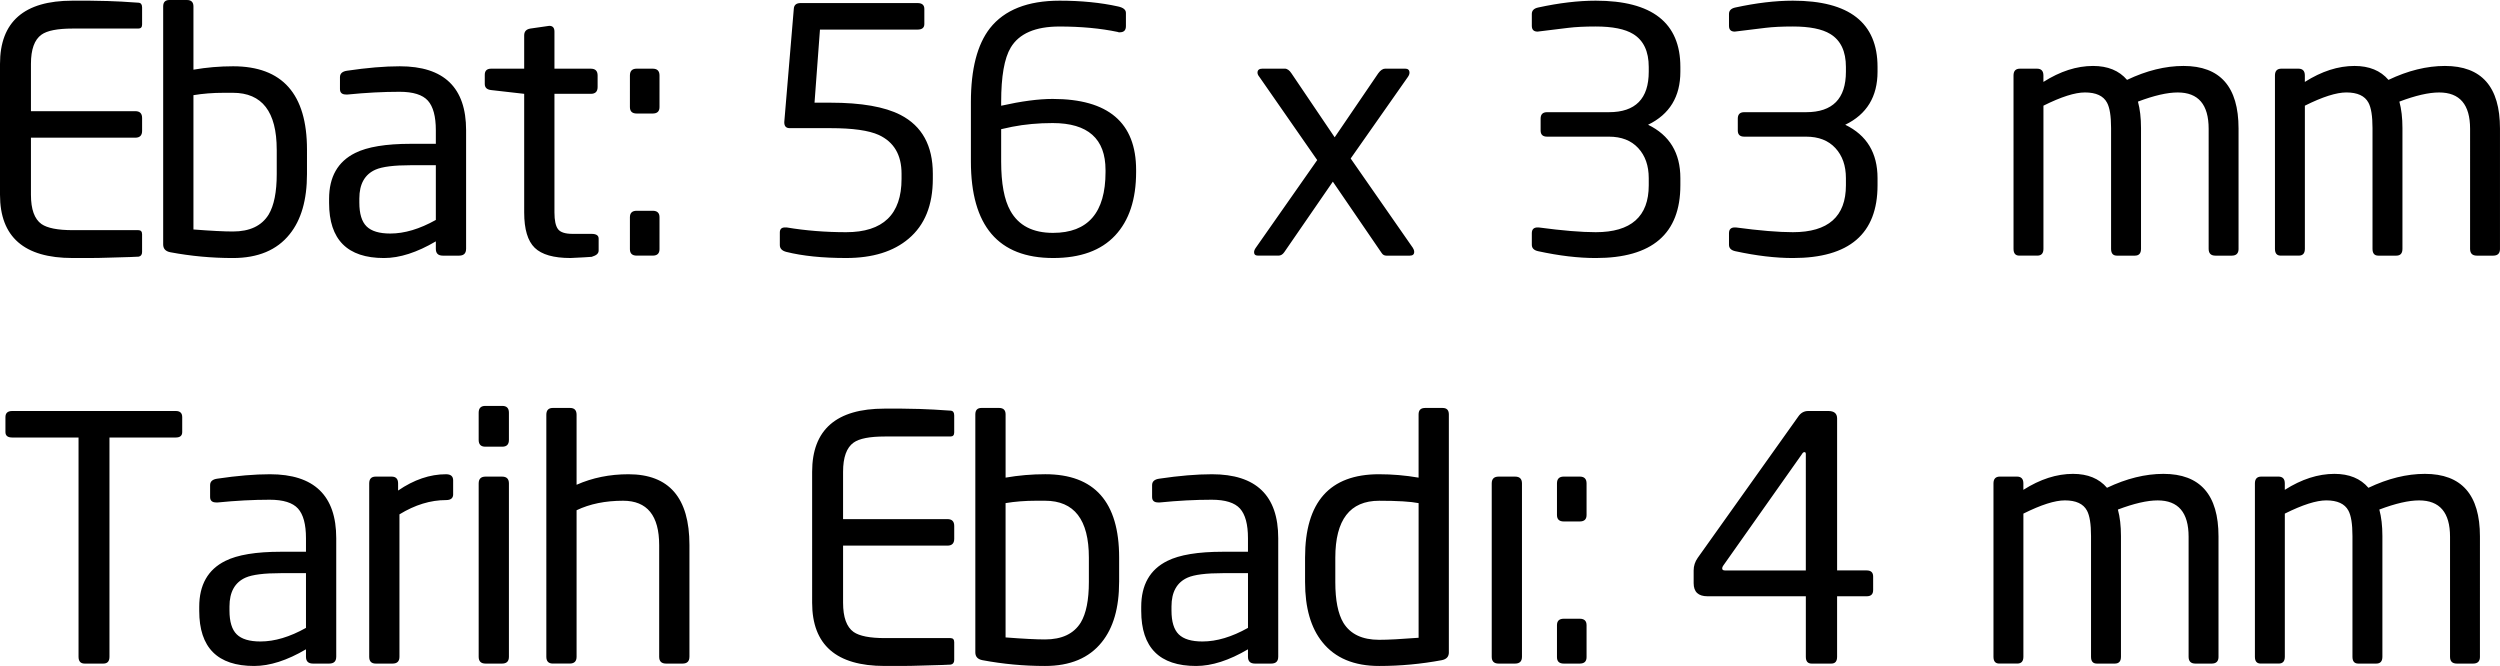
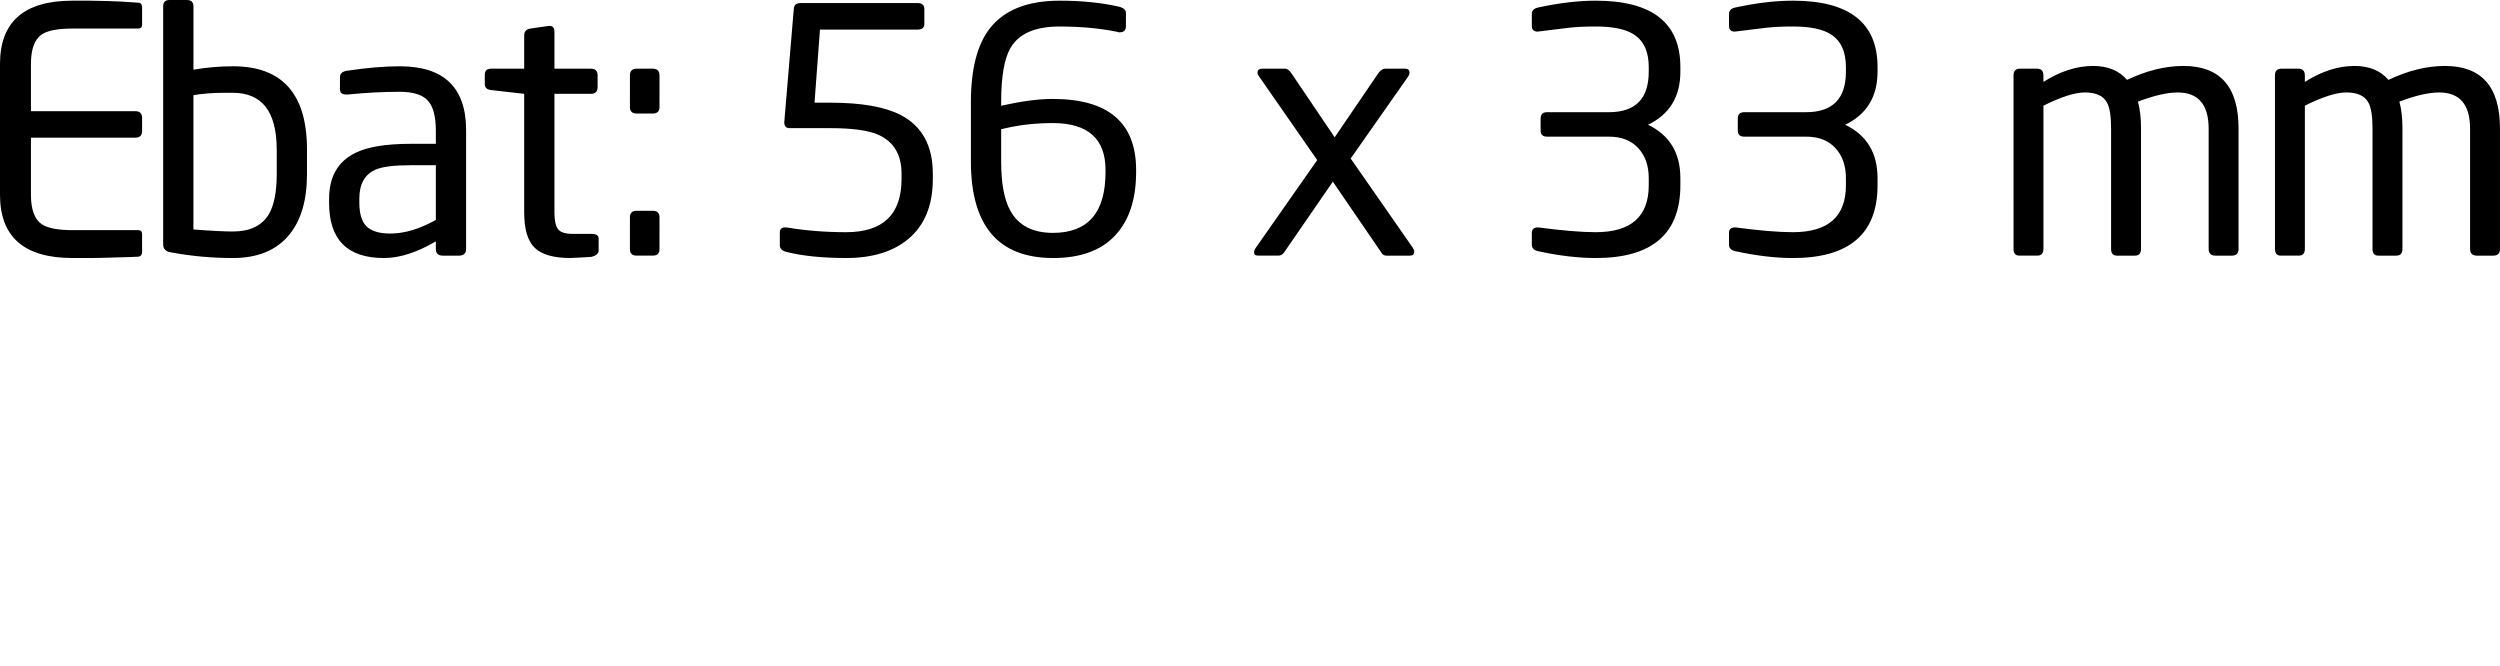
<svg xmlns="http://www.w3.org/2000/svg" version="1.1" x="0px" y="0px" width="128.695px" height="34.283px" viewBox="0 0 128.695 34.283" style="enable-background:new 0 0 128.695 34.283;" xml:space="preserve">
  <defs>
</defs>
  <g>
    <path d="M7.315,12.964c0,0.142-0.058,0.224-0.175,0.248c-0.059,0.009-0.578,0.026-1.558,0.052c-0.327,0.011-0.653,0.018-0.98,0.018   H3.727C1.243,13.282,0,12.197,0,10.027V3.29c0-2.17,1.243-3.255,3.727-3.255h0.875l0.945,0.018C5.968,0.064,6.498,0.093,7.14,0.14   c0.117,0.012,0.175,0.094,0.175,0.245V1.26c0,0.14-0.064,0.21-0.192,0.21H3.745c-0.782,0-1.319,0.105-1.61,0.315   C1.773,2.042,1.593,2.543,1.593,3.29v2.433h5.372c0.233,0,0.35,0.117,0.35,0.35v0.665c0,0.233-0.117,0.35-0.35,0.35H1.593v2.94   c0,0.747,0.181,1.248,0.542,1.505c0.303,0.21,0.84,0.315,1.61,0.315h3.377c0.128,0,0.192,0.071,0.192,0.213V12.964z M15.803,8.96   c0,1.33-0.298,2.363-0.893,3.098c-0.653,0.817-1.628,1.225-2.922,1.225c-1.085,0-2.159-0.099-3.22-0.298   C8.523,12.938,8.4,12.804,8.4,12.582V0.332C8.4,0.111,8.506,0,8.719,0h0.903c0.224,0,0.336,0.111,0.336,0.332v3.255   c0.675-0.117,1.355-0.175,2.041-0.175c2.536,0,3.804,1.429,3.804,4.287V8.96z M14.245,7.703c0-1.95-0.752-2.926-2.257-2.926H11.52   c-0.556,0-1.076,0.041-1.562,0.122v6.914c0.903,0.07,1.58,0.104,2.031,0.104c0.868,0,1.481-0.29,1.84-0.871   c0.278-0.464,0.417-1.161,0.417-2.09V7.703z M23.993,12.81c0,0.234-0.121,0.35-0.362,0.35h-0.833c-0.242,0-0.362-0.116-0.362-0.35   v-0.385c-0.971,0.572-1.861,0.858-2.67,0.858c-1.884,0-2.825-0.945-2.825-2.835v-0.21c0-1.131,0.448-1.919,1.343-2.363   c0.628-0.315,1.582-0.472,2.861-0.472h1.291v-0.7c0-0.712-0.137-1.219-0.41-1.523c-0.273-0.303-0.759-0.455-1.456-0.455   c-0.849,0-1.738,0.047-2.668,0.14h-0.087c-0.21,0-0.314-0.093-0.314-0.28V3.972c0-0.186,0.123-0.298,0.368-0.332   c1.026-0.152,1.931-0.228,2.712-0.228c2.275,0,3.413,1.097,3.413,3.29V12.81z M22.435,8.505h-1.283   c-0.867,0-1.475,0.076-1.821,0.228c-0.555,0.245-0.833,0.741-0.833,1.487v0.21c0,0.572,0.124,0.98,0.373,1.225   c0.249,0.245,0.656,0.367,1.223,0.367c0.728,0,1.509-0.233,2.342-0.7V8.505z M30.817,12.897c0,0.152-0.117,0.257-0.35,0.315   c0.14,0,0.006,0.011-0.402,0.035c-0.409,0.023-0.642,0.035-0.7,0.035c-0.864,0-1.476-0.175-1.838-0.525   c-0.362-0.35-0.543-0.956-0.543-1.82V4.83l-1.697-0.193c-0.222-0.023-0.332-0.128-0.332-0.315V3.85c0-0.21,0.111-0.315,0.332-0.315   h1.697V1.82c0-0.198,0.106-0.315,0.319-0.35l0.973-0.14c0.177,0,0.266,0.099,0.266,0.298v1.908h1.875   c0.231,0,0.347,0.117,0.347,0.35V4.48c0,0.233-0.116,0.35-0.347,0.35h-1.875v6.107c0,0.408,0.061,0.694,0.182,0.857   c0.121,0.164,0.373,0.245,0.756,0.245h0.972c0.243,0,0.365,0.082,0.365,0.245V12.897z M33.95,5.512c0,0.222-0.117,0.332-0.35,0.332   h-0.823c-0.233,0-0.35-0.111-0.35-0.332V3.885c0-0.233,0.117-0.35,0.35-0.35H33.6c0.233,0,0.35,0.117,0.35,0.35V5.512z    M33.95,12.827c0,0.222-0.117,0.332-0.35,0.332h-0.823c-0.233,0-0.35-0.111-0.35-0.332v-1.645c0-0.221,0.117-0.332,0.35-0.332H33.6   c0.233,0,0.35,0.111,0.35,0.332V12.827z M48.02,9.205c0,1.353-0.414,2.38-1.243,3.08c-0.782,0.665-1.855,0.997-3.22,0.997   c-1.214,0-2.24-0.105-3.08-0.315c-0.222-0.058-0.333-0.175-0.333-0.35V11.97c0-0.175,0.088-0.262,0.263-0.262h0.088   c0.98,0.164,2.001,0.245,3.063,0.245c1.901,0,2.852-0.916,2.852-2.747V8.942c0-0.968-0.391-1.633-1.172-1.995   c-0.514-0.233-1.342-0.35-2.485-0.35h-2.1c-0.187,0-0.28-0.099-0.28-0.298V6.283l0.49-5.827c0.011-0.198,0.128-0.298,0.35-0.298   h6.02c0.233,0,0.35,0.101,0.35,0.301v0.78c0,0.189-0.117,0.284-0.35,0.284H42.21l-0.28,3.763h0.822c1.587,0,2.788,0.21,3.605,0.63   c1.108,0.572,1.663,1.581,1.663,3.027V9.205z M58.485,8.855c0,1.412-0.362,2.502-1.085,3.272c-0.723,0.77-1.785,1.155-3.185,1.155   c-2.824,0-4.235-1.656-4.235-4.97V5.25c0-1.691,0.326-2.957,0.98-3.797c0.746-0.945,1.942-1.418,3.587-1.418   c1.108,0,2.111,0.099,3.01,0.298c0.268,0.058,0.403,0.169,0.403,0.332v0.683c0,0.21-0.105,0.315-0.316,0.315h-0.053   c-0.023-0.011-0.041-0.018-0.052-0.018c-0.889-0.186-1.889-0.28-3.001-0.28c-1.24,0-2.077,0.362-2.509,1.085   c-0.328,0.549-0.491,1.482-0.491,2.8v0.193c1.041-0.233,1.924-0.35,2.649-0.35c2.866,0,4.298,1.219,4.298,3.658V8.855z M56.91,8.75   c0-1.61-0.907-2.415-2.721-2.415c-0.738,0-1.434,0.064-2.089,0.192c-0.047,0.012-0.234,0.052-0.562,0.123v1.662   c0,1.132,0.158,1.978,0.474,2.538c0.421,0.759,1.153,1.138,2.195,1.138c1.803,0,2.704-1.044,2.704-3.132V8.75z M72.73,12.757   c0.046,0.07,0.07,0.14,0.07,0.21c0,0.129-0.076,0.193-0.227,0.193h-1.207c-0.105,0-0.187-0.047-0.245-0.141l-2.509-3.668   l-2.501,3.631c-0.081,0.118-0.181,0.177-0.297,0.177h-1.048c-0.14,0-0.209-0.058-0.209-0.175c0-0.07,0.029-0.146,0.088-0.228   l3.162-4.515l-2.974-4.279c-0.067-0.08-0.1-0.154-0.1-0.223c0-0.137,0.088-0.206,0.262-0.206h1.138c0.128,0,0.245,0.082,0.35,0.245   l2.223,3.29l2.24-3.29c0.117-0.163,0.239-0.245,0.368-0.245h1.015c0.152,0,0.228,0.07,0.228,0.21c0,0.07-0.03,0.145-0.089,0.227   L69.53,8.159L72.73,12.757L72.73,12.757z M86.502,9.538c0,2.497-1.452,3.745-4.358,3.745c-0.899,0-1.884-0.117-2.957-0.35   c-0.222-0.047-0.332-0.157-0.332-0.332v-0.595c0-0.198,0.099-0.298,0.297-0.298h0.052c1.225,0.164,2.205,0.245,2.94,0.245   c1.82,0,2.73-0.805,2.73-2.415V9.17c0-0.641-0.181-1.158-0.543-1.549c-0.362-0.391-0.863-0.586-1.505-0.586h-3.185   c-0.222,0-0.333-0.105-0.333-0.315V6.107c0-0.222,0.111-0.332,0.333-0.332h3.185c1.365,0,2.048-0.694,2.048-2.083V3.447   c0-0.805-0.268-1.371-0.805-1.698c-0.42-0.256-1.062-0.385-1.925-0.385c-0.56,0-1.032,0.023-1.417,0.07l-1.575,0.193   c-0.199,0-0.297-0.099-0.297-0.298V0.717c0-0.175,0.111-0.286,0.332-0.332c1.073-0.233,2.059-0.35,2.957-0.35   c2.905,0,4.358,1.138,4.358,3.412v0.245c0,1.283-0.554,2.193-1.663,2.73c1.108,0.537,1.663,1.452,1.663,2.747V9.538z M96.652,9.538   c0,2.497-1.452,3.745-4.358,3.745c-0.899,0-1.884-0.117-2.957-0.35c-0.222-0.047-0.332-0.157-0.332-0.332v-0.595   c0-0.198,0.099-0.298,0.297-0.298h0.052c1.225,0.164,2.205,0.245,2.94,0.245c1.82,0,2.73-0.805,2.73-2.415V9.17   c0-0.641-0.181-1.158-0.543-1.549c-0.362-0.391-0.863-0.586-1.505-0.586h-3.185c-0.222,0-0.333-0.105-0.333-0.315V6.107   c0-0.222,0.111-0.332,0.333-0.332h3.185c1.365,0,2.048-0.694,2.048-2.083V3.447c0-0.805-0.268-1.371-0.805-1.698   c-0.42-0.256-1.062-0.385-1.925-0.385c-0.56,0-1.032,0.023-1.417,0.07l-1.575,0.193c-0.199,0-0.297-0.099-0.297-0.298V0.717   c0-0.175,0.111-0.286,0.332-0.332c1.073-0.233,2.059-0.35,2.957-0.35c2.905,0,4.358,1.138,4.358,3.412v0.245   c0,1.283-0.554,2.193-1.663,2.73c1.108,0.537,1.663,1.452,1.663,2.747V9.538z M115.237,12.81c0,0.234-0.117,0.35-0.35,0.35h-0.84   c-0.234,0-0.35-0.116-0.35-0.35V6.628c0-1.245-0.531-1.868-1.592-1.868c-0.537,0-1.219,0.157-2.048,0.471   c0.105,0.385,0.158,0.838,0.158,1.362v6.217c0,0.234-0.105,0.35-0.315,0.35h-0.928c-0.199,0-0.298-0.116-0.298-0.35V6.593   c0-0.617-0.07-1.053-0.21-1.31c-0.187-0.349-0.566-0.524-1.137-0.524c-0.514,0-1.225,0.227-2.135,0.681v7.369   c0,0.234-0.105,0.35-0.315,0.35h-0.928c-0.199,0-0.297-0.116-0.297-0.35V3.885c0-0.233,0.111-0.35,0.332-0.35h0.875   c0.221,0,0.332,0.117,0.332,0.35v0.332c0.863-0.548,1.715-0.822,2.555-0.822c0.758,0,1.341,0.239,1.75,0.717   c1.003-0.478,1.972-0.717,2.905-0.717c1.89,0,2.835,1.073,2.835,3.22V12.81z M128.695,12.81c0,0.234-0.117,0.35-0.35,0.35h-0.84   c-0.234,0-0.35-0.116-0.35-0.35V6.628c0-1.245-0.531-1.868-1.592-1.868c-0.537,0-1.219,0.157-2.048,0.471   c0.105,0.385,0.158,0.838,0.158,1.362v6.217c0,0.234-0.105,0.35-0.315,0.35h-0.928c-0.199,0-0.298-0.116-0.298-0.35V6.593   c0-0.617-0.07-1.053-0.21-1.31c-0.187-0.349-0.566-0.524-1.137-0.524c-0.514,0-1.225,0.227-2.135,0.681v7.369   c0,0.234-0.105,0.35-0.315,0.35h-0.928c-0.199,0-0.297-0.116-0.297-0.35V3.885c0-0.233,0.111-0.35,0.332-0.35h0.875   c0.221,0,0.332,0.117,0.332,0.35v0.332c0.863-0.548,1.715-0.822,2.555-0.822c0.758,0,1.341,0.239,1.75,0.717   c1.003-0.478,1.972-0.717,2.905-0.717c1.89,0,2.835,1.073,2.835,3.22V12.81z" />
-     <path d="M9.38,22.242c0,0.187-0.111,0.28-0.332,0.28H5.635V33.81c0,0.234-0.105,0.35-0.315,0.35H4.358   c-0.21,0-0.315-0.116-0.315-0.35V22.522H0.63c-0.234,0-0.35-0.093-0.35-0.28v-0.77c0-0.21,0.117-0.315,0.35-0.315h8.418   c0.221,0,0.332,0.105,0.332,0.315V22.242z M17.308,33.81c0,0.234-0.121,0.35-0.362,0.35h-0.833c-0.242,0-0.362-0.116-0.362-0.35   v-0.385c-0.971,0.572-1.861,0.858-2.67,0.858c-1.884,0-2.825-0.945-2.825-2.835v-0.21c0-1.131,0.448-1.919,1.343-2.363   c0.628-0.315,1.582-0.472,2.861-0.472h1.291v-0.7c0-0.712-0.137-1.219-0.41-1.523c-0.273-0.303-0.759-0.455-1.456-0.455   c-0.849,0-1.738,0.047-2.668,0.14h-0.087c-0.21,0-0.314-0.093-0.314-0.28v-0.612c0-0.186,0.123-0.298,0.368-0.332   c1.026-0.152,1.931-0.228,2.712-0.228c2.275,0,3.413,1.097,3.413,3.29V33.81z M15.75,29.505h-1.283   c-0.867,0-1.475,0.076-1.821,0.228c-0.555,0.245-0.833,0.741-0.833,1.487v0.21c0,0.572,0.124,0.98,0.373,1.225   c0.249,0.245,0.656,0.367,1.223,0.367c0.728,0,1.509-0.233,2.342-0.7V29.505z M23.328,25.445c0,0.199-0.122,0.298-0.365,0.298   c-0.8,0-1.6,0.245-2.4,0.735v7.332c0,0.234-0.118,0.35-0.354,0.35h-0.867c-0.224,0-0.336-0.116-0.336-0.35v-8.925   c0-0.233,0.111-0.35,0.332-0.35h0.822c0.221,0,0.333,0.117,0.333,0.35v0.368c0.816-0.56,1.639-0.84,2.467-0.84   c0.245,0,0.367,0.105,0.367,0.315V25.445z M26.198,22.645c0,0.234-0.114,0.35-0.342,0.35h-0.873c-0.228,0-0.342-0.116-0.342-0.35   v-1.4c0-0.233,0.114-0.35,0.342-0.35h0.873c0.228,0,0.342,0.117,0.342,0.35V22.645z M26.198,33.81c0,0.234-0.118,0.35-0.354,0.35   h-0.849c-0.236,0-0.354-0.116-0.354-0.35v-8.925c0-0.233,0.118-0.35,0.354-0.35h0.849c0.236,0,0.354,0.117,0.354,0.35V33.81z    M35.49,33.81c0,0.234-0.118,0.35-0.354,0.35h-0.849c-0.236,0-0.354-0.116-0.354-0.35v-5.745c0-1.525-0.619-2.288-1.857-2.288   c-0.914,0-1.713,0.163-2.395,0.489v7.543c0,0.234-0.118,0.35-0.354,0.35h-0.867c-0.224,0-0.336-0.116-0.336-0.35V21.35   c0-0.233,0.112-0.35,0.336-0.35h0.885c0.224,0,0.336,0.117,0.336,0.35v3.605c0.814-0.361,1.704-0.542,2.67-0.542   c2.093,0,3.14,1.214,3.14,3.64V33.81z M49.122,33.964c0,0.142-0.058,0.224-0.175,0.248c-0.059,0.009-0.578,0.026-1.558,0.052   c-0.327,0.011-0.653,0.018-0.98,0.018h-0.875c-2.485,0-3.727-1.085-3.727-3.255V24.29c0-2.17,1.243-3.255,3.727-3.255h0.875   l0.945,0.018c0.42,0.012,0.951,0.041,1.592,0.087c0.117,0.012,0.175,0.094,0.175,0.245v0.875c0,0.14-0.064,0.21-0.192,0.21h-3.377   c-0.782,0-1.319,0.105-1.61,0.315c-0.362,0.257-0.542,0.759-0.542,1.505v2.433h5.372c0.233,0,0.35,0.117,0.35,0.35v0.665   c0,0.233-0.117,0.35-0.35,0.35H43.4v2.94c0,0.747,0.181,1.248,0.542,1.505c0.303,0.21,0.84,0.315,1.61,0.315h3.377   c0.128,0,0.192,0.071,0.192,0.213V33.964z M57.61,29.96c0,1.33-0.298,2.363-0.893,3.098c-0.653,0.817-1.628,1.225-2.922,1.225   c-1.085,0-2.159-0.099-3.22-0.298c-0.245-0.047-0.367-0.181-0.367-0.403v-12.25c0-0.222,0.106-0.332,0.319-0.332h0.903   c0.224,0,0.336,0.111,0.336,0.332v3.255c0.675-0.117,1.355-0.175,2.041-0.175c2.536,0,3.804,1.429,3.804,4.287V29.96z    M56.053,28.703c0-1.95-0.752-2.926-2.257-2.926h-0.469c-0.556,0-1.076,0.041-1.562,0.122v6.914c0.903,0.07,1.58,0.104,2.031,0.104   c0.868,0,1.481-0.29,1.84-0.871c0.278-0.464,0.417-1.161,0.417-2.09V28.703z M65.8,33.81c0,0.234-0.121,0.35-0.362,0.35h-0.833   c-0.242,0-0.362-0.116-0.362-0.35v-0.385c-0.971,0.572-1.861,0.858-2.67,0.858c-1.884,0-2.825-0.945-2.825-2.835v-0.21   c0-1.131,0.448-1.919,1.343-2.363c0.628-0.315,1.582-0.472,2.861-0.472h1.291v-0.7c0-0.712-0.137-1.219-0.41-1.523   c-0.273-0.303-0.759-0.455-1.456-0.455c-0.849,0-1.738,0.047-2.668,0.14h-0.087c-0.21,0-0.314-0.093-0.314-0.28v-0.612   c0-0.186,0.123-0.298,0.368-0.332c1.026-0.152,1.931-0.228,2.712-0.228c2.275,0,3.413,1.097,3.413,3.29V33.81z M64.243,29.505   h-1.283c-0.867,0-1.475,0.076-1.821,0.228c-0.555,0.245-0.833,0.741-0.833,1.487v0.21c0,0.572,0.124,0.98,0.373,1.225   c0.249,0.245,0.656,0.367,1.223,0.367c0.728,0,1.509-0.233,2.342-0.7V29.505z M74.585,33.582c0,0.222-0.123,0.356-0.368,0.403   c-1.062,0.198-2.135,0.298-3.22,0.298c-1.295,0-2.269-0.408-2.923-1.225c-0.595-0.735-0.892-1.768-0.892-3.098V28.7   c0-2.858,1.268-4.287,3.803-4.287c0.686,0,1.367,0.058,2.041,0.175v-3.255c0-0.222,0.112-0.332,0.336-0.332h0.903   c0.212,0,0.319,0.111,0.319,0.332V33.582z M73.027,25.9c-0.405-0.081-1.082-0.122-2.031-0.122c-1.504,0-2.257,0.978-2.257,2.933   v1.257c0,0.931,0.139,1.629,0.417,2.095c0.359,0.582,0.972,0.873,1.84,0.873c0.451,0,1.128-0.035,2.031-0.105V25.9z M78.348,33.81   c0,0.234-0.118,0.35-0.354,0.35h-0.849c-0.236,0-0.354-0.116-0.354-0.35v-8.925c0-0.233,0.118-0.35,0.354-0.35h0.849   c0.236,0,0.354,0.117,0.354,0.35V33.81z M81.673,26.512c0,0.222-0.117,0.332-0.35,0.332H80.5c-0.233,0-0.35-0.111-0.35-0.332   v-1.628c0-0.233,0.117-0.35,0.35-0.35h0.823c0.233,0,0.35,0.117,0.35,0.35V26.512z M81.673,33.828c0,0.222-0.117,0.332-0.35,0.332   H80.5c-0.233,0-0.35-0.111-0.35-0.332v-1.645c0-0.221,0.117-0.332,0.35-0.332h0.823c0.233,0,0.35,0.111,0.35,0.332V33.828z    M96.425,30.38c0,0.21-0.111,0.315-0.332,0.315H94.57v3.115c0,0.234-0.099,0.35-0.297,0.35h-1.015c-0.199,0-0.297-0.116-0.297-0.35   v-3.115h-5.058c-0.479,0-0.717-0.224-0.717-0.674v-0.656c0-0.234,0.07-0.45,0.21-0.649l5.18-7.279   c0.128-0.186,0.297-0.28,0.507-0.28h1.033c0.303,0,0.455,0.128,0.455,0.385v7.822h1.523c0.221,0,0.332,0.105,0.332,0.315V30.38z    M92.96,23.38c0-0.07-0.021-0.105-0.063-0.105h-0.016c-0.042,0-0.084,0.036-0.126,0.109l-4.048,5.736   c-0.035,0.047-0.052,0.094-0.052,0.14c0,0.07,0.047,0.105,0.139,0.105h4.166V23.38z M114.205,33.81c0,0.234-0.117,0.35-0.35,0.35   h-0.84c-0.234,0-0.35-0.116-0.35-0.35v-6.182c0-1.245-0.531-1.868-1.592-1.868c-0.537,0-1.219,0.157-2.048,0.471   c0.105,0.385,0.158,0.838,0.158,1.362v6.217c0,0.234-0.105,0.35-0.315,0.35h-0.928c-0.199,0-0.298-0.116-0.298-0.35v-6.217   c0-0.617-0.07-1.053-0.21-1.31c-0.187-0.349-0.566-0.524-1.137-0.524c-0.514,0-1.225,0.227-2.135,0.681v7.369   c0,0.234-0.105,0.35-0.315,0.35h-0.928c-0.199,0-0.297-0.116-0.297-0.35v-8.925c0-0.233,0.111-0.35,0.332-0.35h0.875   c0.221,0,0.332,0.117,0.332,0.35v0.332c0.863-0.548,1.715-0.822,2.555-0.822c0.758,0,1.341,0.239,1.75,0.717   c1.003-0.478,1.972-0.717,2.905-0.717c1.89,0,2.835,1.073,2.835,3.22V33.81z M127.663,33.81c0,0.234-0.117,0.35-0.35,0.35h-0.84   c-0.234,0-0.35-0.116-0.35-0.35v-6.182c0-1.245-0.531-1.868-1.592-1.868c-0.537,0-1.219,0.157-2.048,0.471   c0.105,0.385,0.158,0.838,0.158,1.362v6.217c0,0.234-0.105,0.35-0.315,0.35h-0.928c-0.199,0-0.298-0.116-0.298-0.35v-6.217   c0-0.617-0.07-1.053-0.21-1.31c-0.187-0.349-0.566-0.524-1.137-0.524c-0.514,0-1.225,0.227-2.135,0.681v7.369   c0,0.234-0.105,0.35-0.315,0.35h-0.928c-0.199,0-0.297-0.116-0.297-0.35v-8.925c0-0.233,0.111-0.35,0.332-0.35h0.875   c0.221,0,0.332,0.117,0.332,0.35v0.332c0.863-0.548,1.715-0.822,2.555-0.822c0.758,0,1.341,0.239,1.75,0.717   c1.003-0.478,1.972-0.717,2.905-0.717c1.89,0,2.835,1.073,2.835,3.22V33.81z" />
  </g>
</svg>